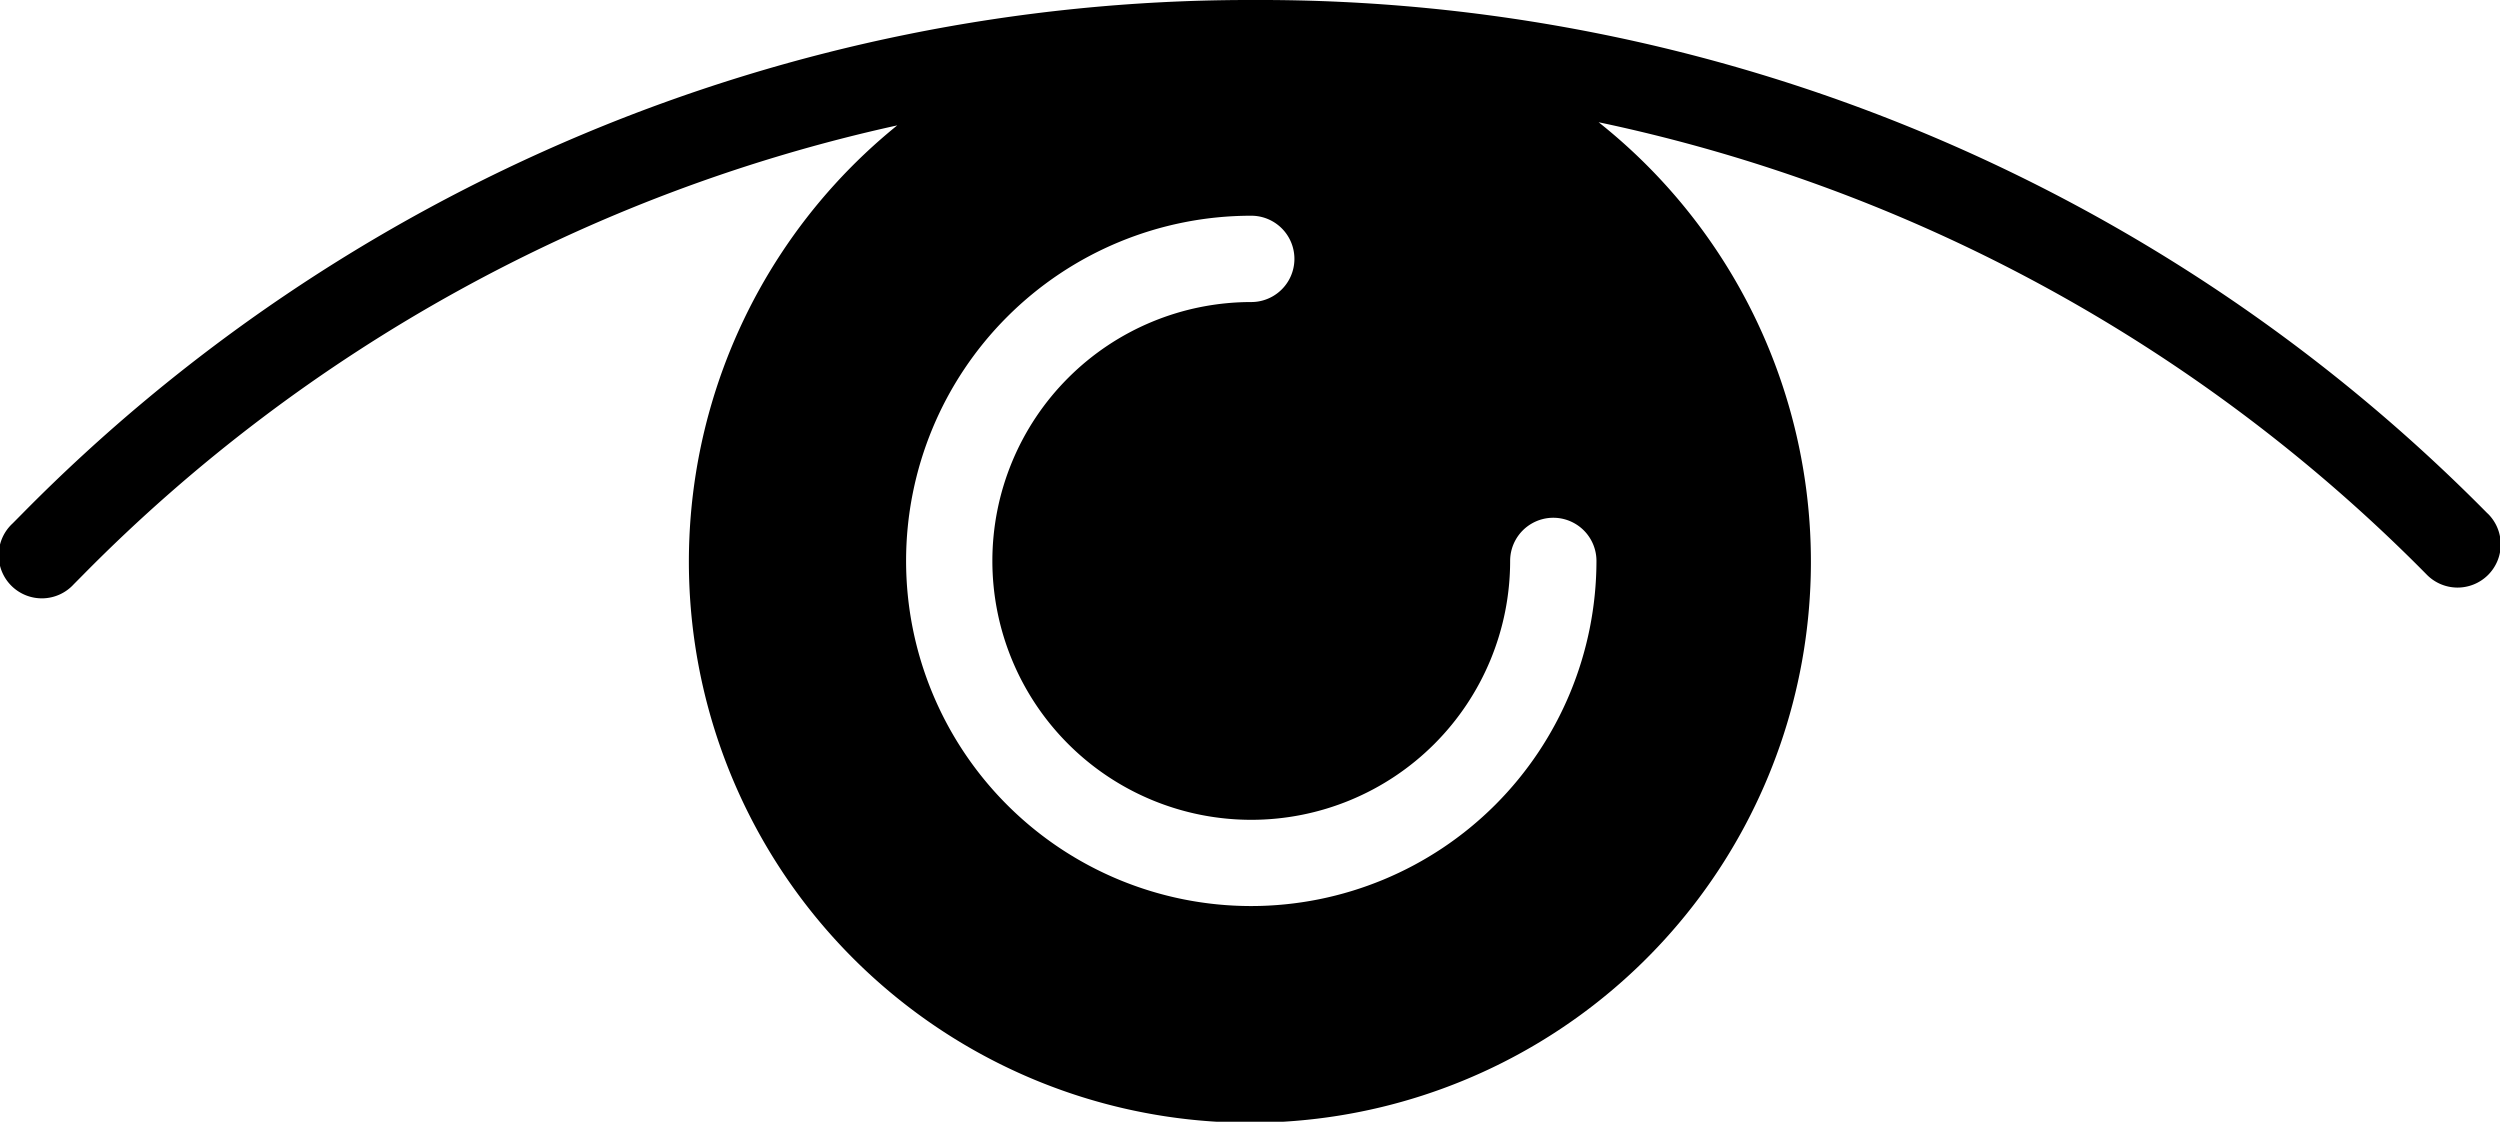
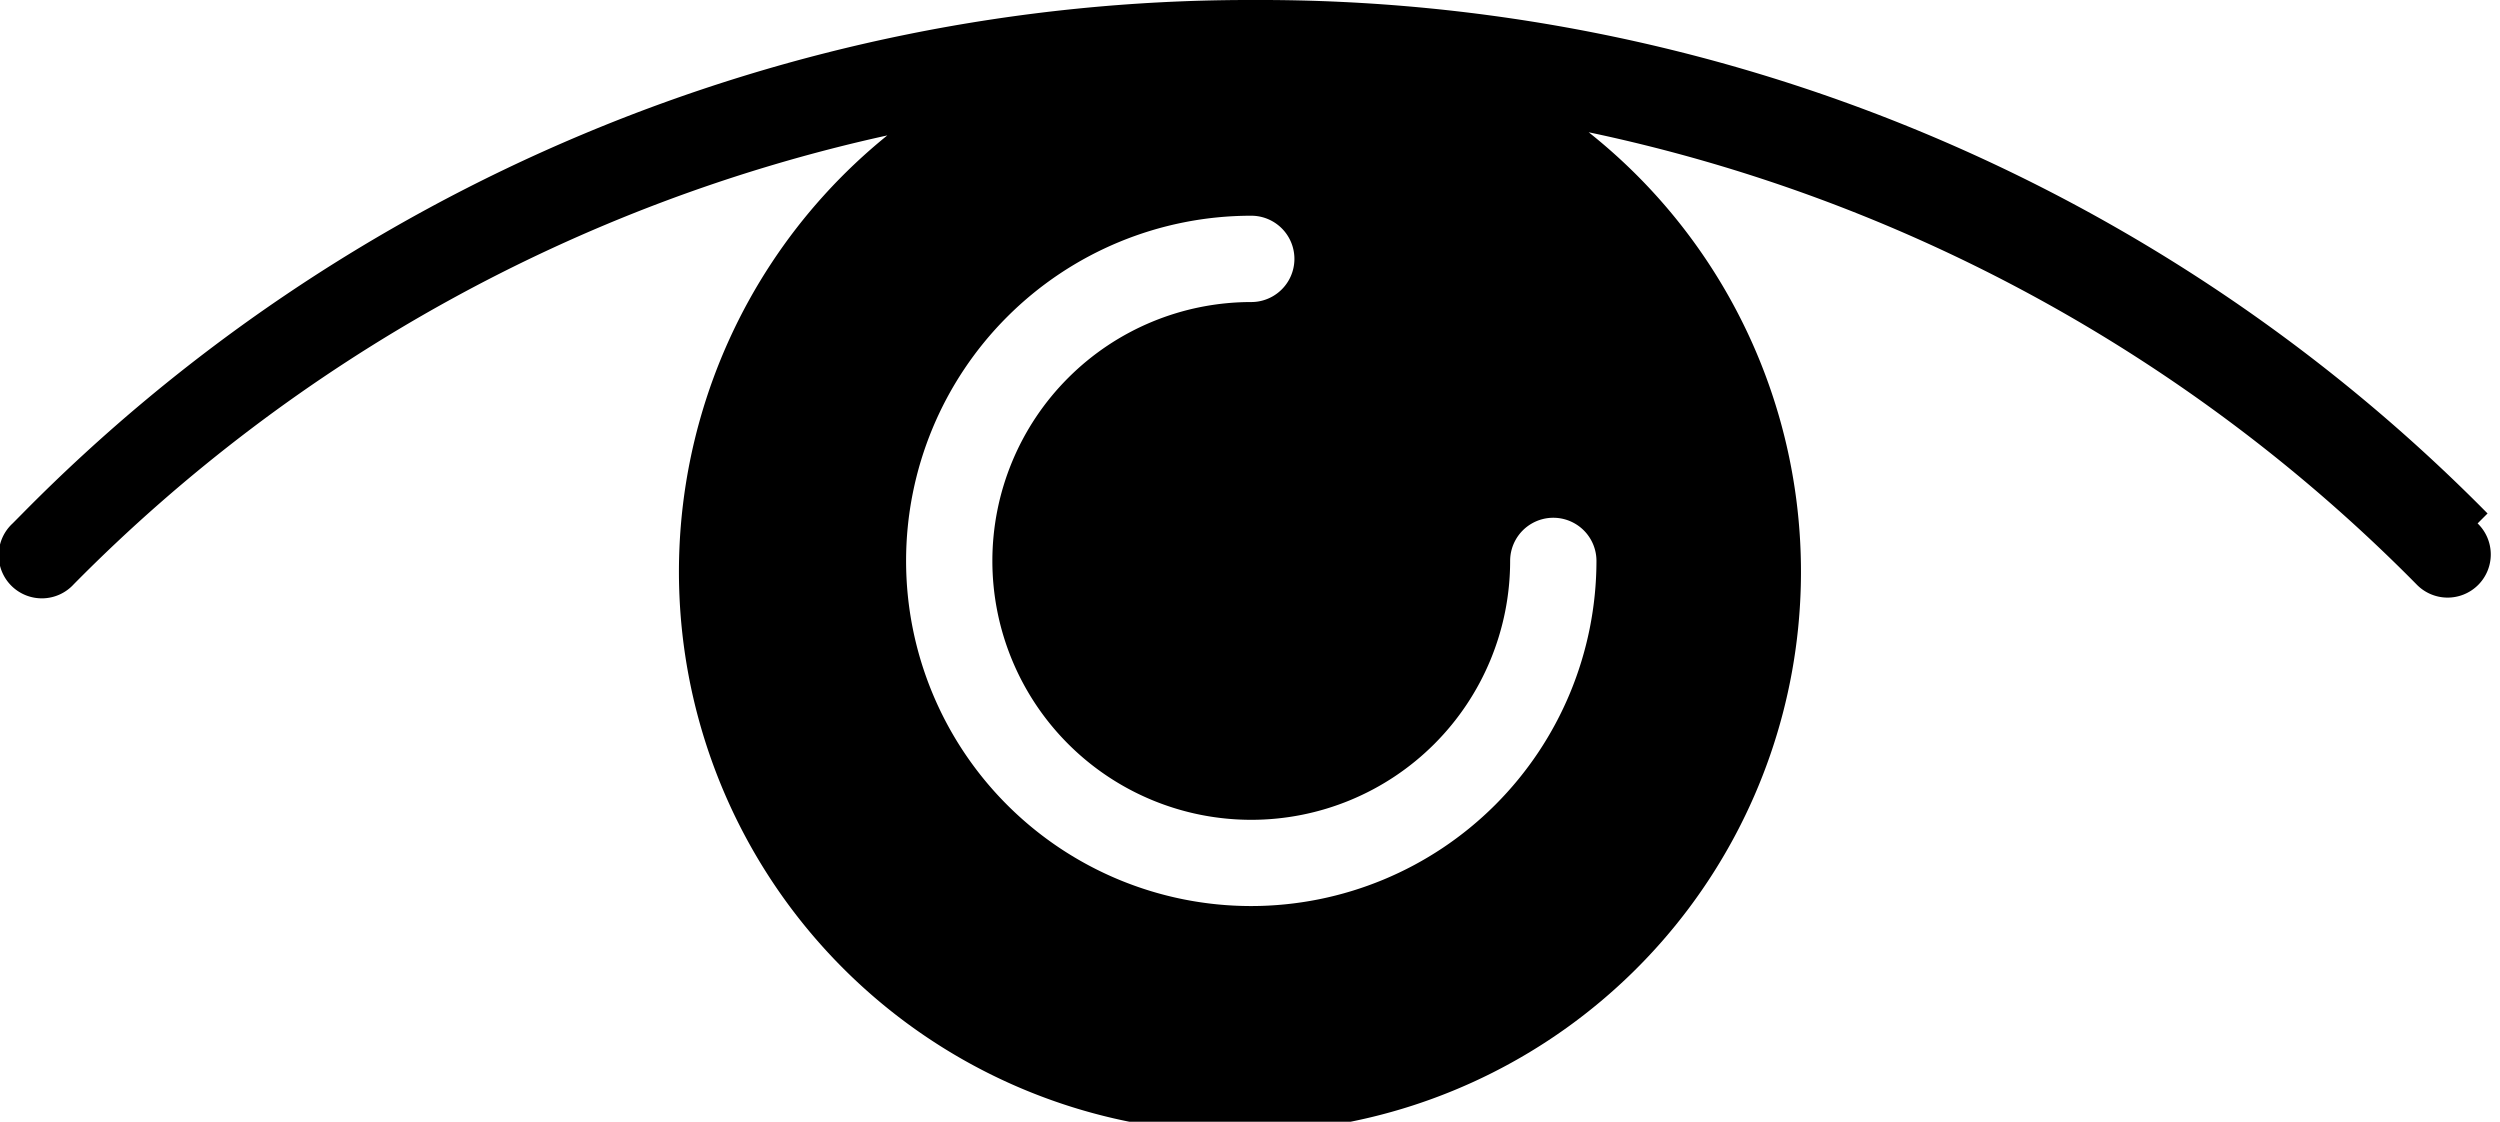
<svg xmlns="http://www.w3.org/2000/svg" width="27.918" height="12.527" viewBox="0 0 27.918 12.527">
-   <path id="view-svgrepo-com" d="M27.779,21.707a19.253,19.253,0,0,0-13.764-5.734H13.96l-.051,0A19.248,19.248,0,0,0,.251,21.707l-.111.112a.482.482,0,1,0,.684.678l.111-.112a18.289,18.289,0,0,1,9.085-5.012,6.265,6.265,0,1,0,7.832-.035,18.285,18.285,0,0,1,9.243,5.047.482.482,0,1,0,.684-.679ZM13.973,26.091a3.854,3.854,0,1,1,0-7.709.482.482,0,0,1,0,.964,2.891,2.891,0,1,0,2.891,2.891.482.482,0,1,1,.964,0A3.859,3.859,0,0,1,13.973,26.091Z" transform="translate(0 -15.973)" />
+   <path id="view-svgrepo-com" d="M27.779,21.707a19.253,19.253,0,0,0-13.764-5.734H13.96l-.051,0A19.248,19.248,0,0,0,.251,21.707l-.111.112a.482.482,0,1,0,.684.678a18.289,18.289,0,0,1,9.085-5.012,6.265,6.265,0,1,0,7.832-.035,18.285,18.285,0,0,1,9.243,5.047.482.482,0,1,0,.684-.679ZM13.973,26.091a3.854,3.854,0,1,1,0-7.709.482.482,0,0,1,0,.964,2.891,2.891,0,1,0,2.891,2.891.482.482,0,1,1,.964,0A3.859,3.859,0,0,1,13.973,26.091Z" transform="translate(0 -15.973)" />
</svg>